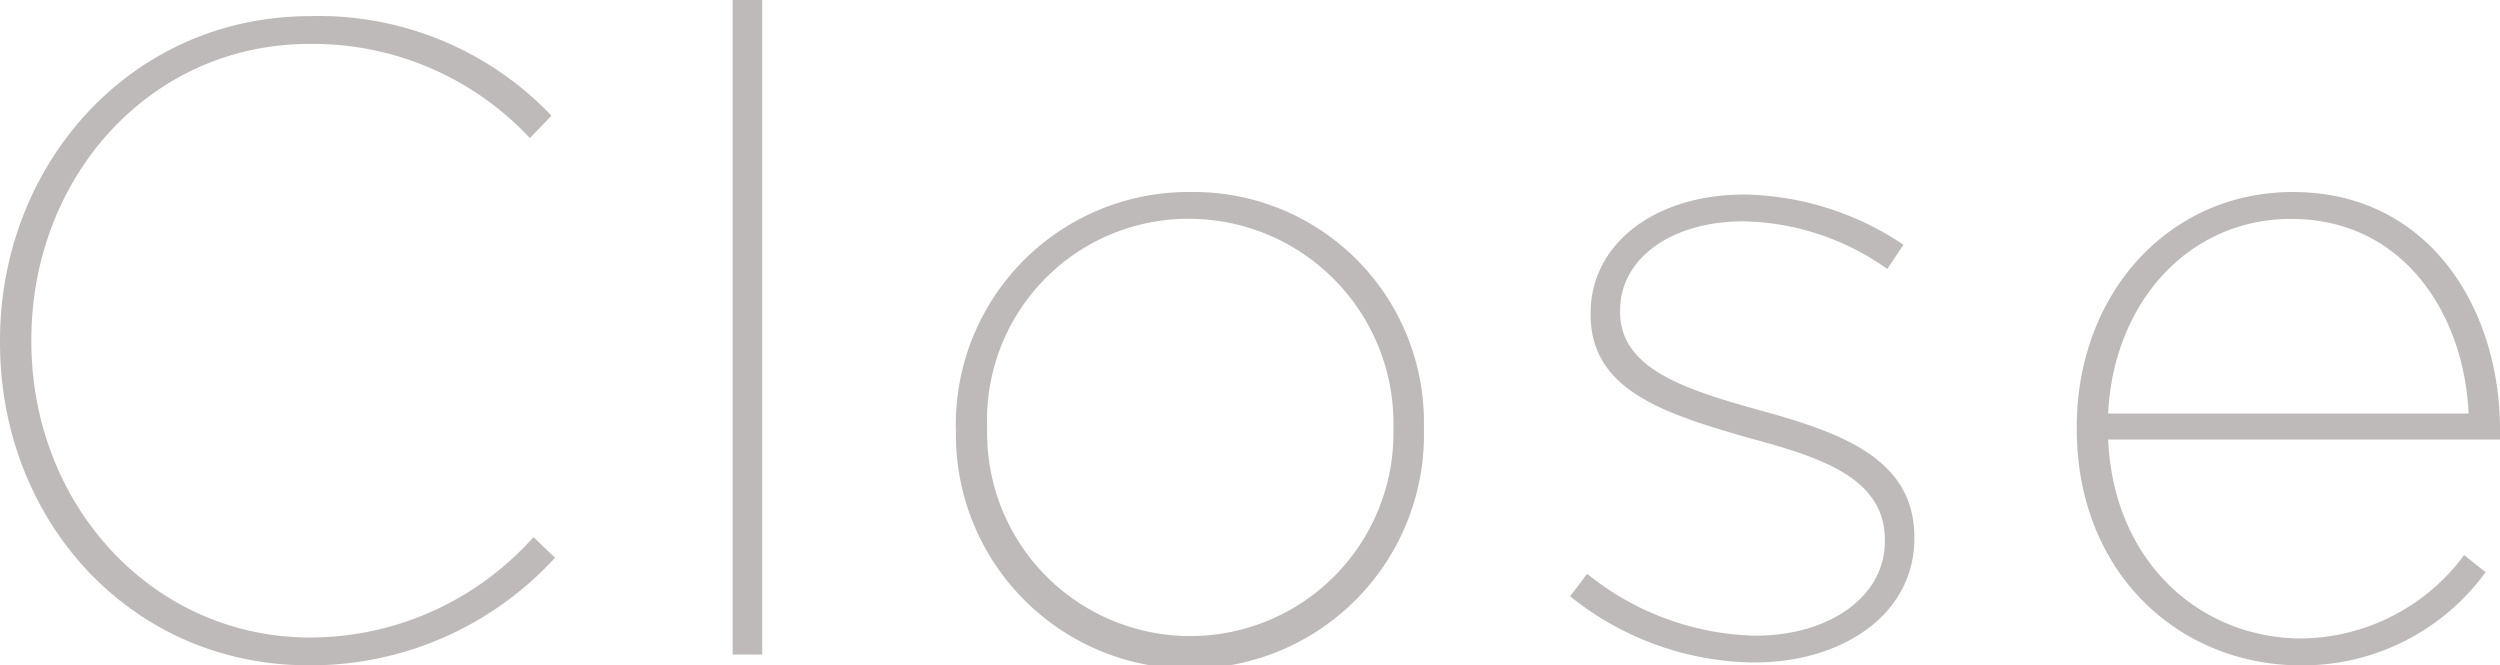
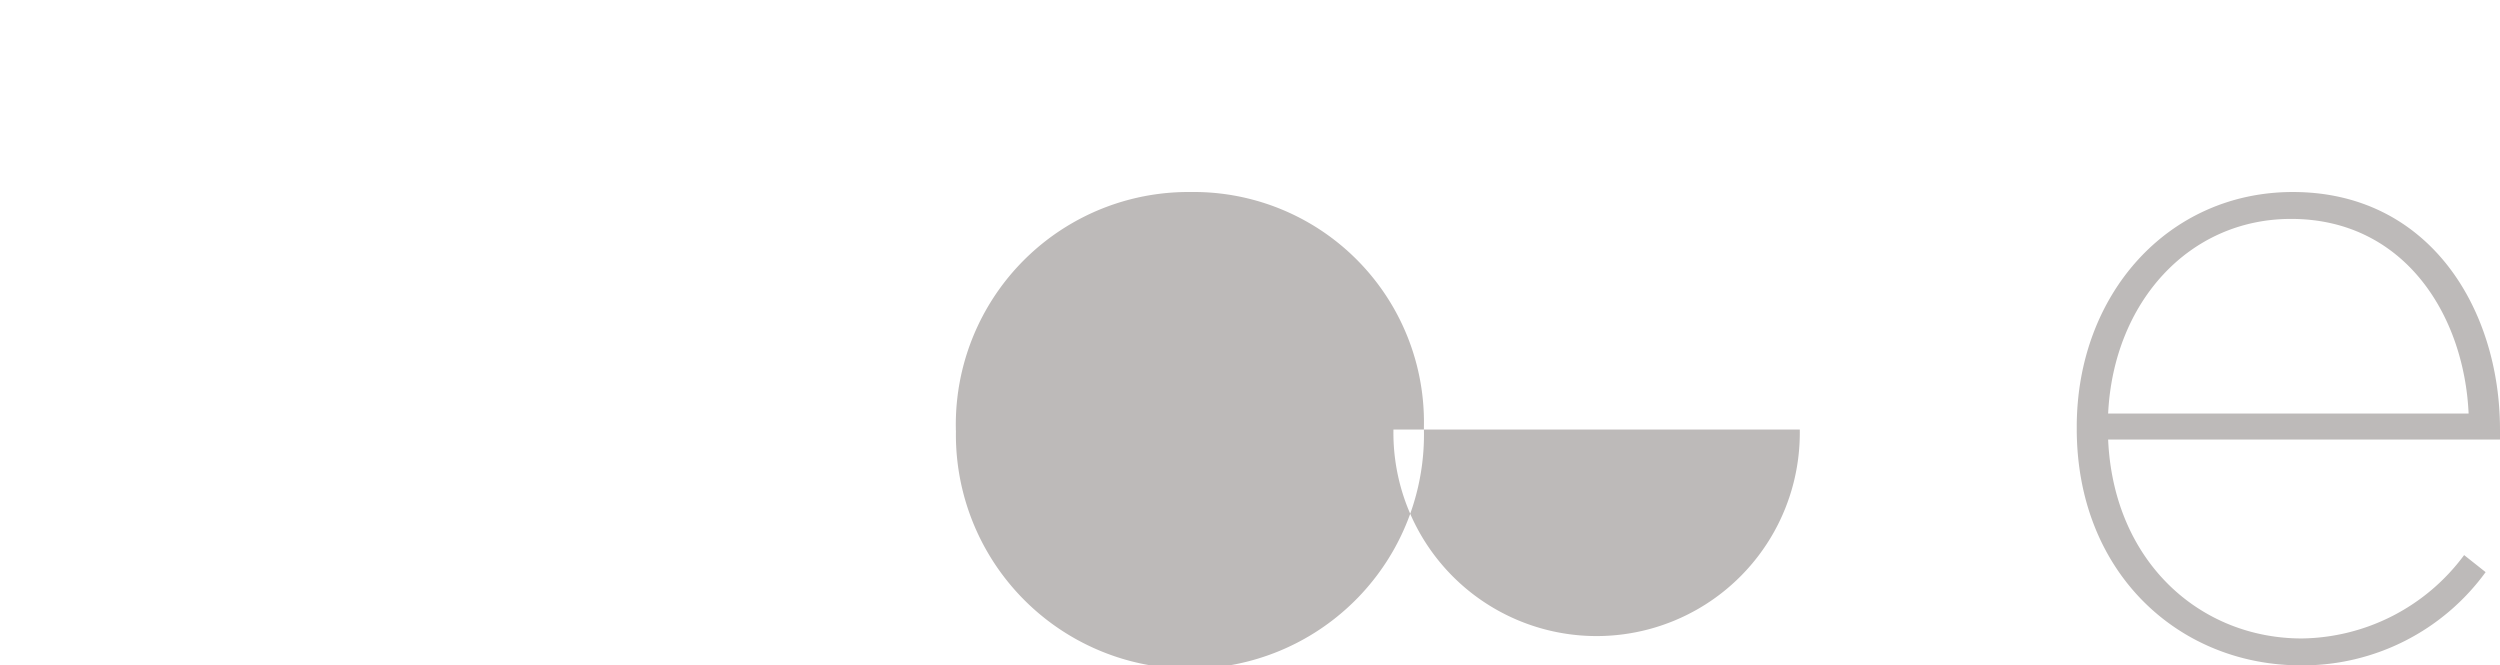
<svg xmlns="http://www.w3.org/2000/svg" width="89.214" height="23.742" viewBox="0 0 89.214 23.742">
  <defs>
    <style>.cls-1{opacity:0.3;}.cls-2{fill:#221713;}</style>
  </defs>
  <g id="レイヤー_2" data-name="レイヤー 2">
    <g id="レイヤー_1-2" data-name="レイヤー 1">
      <g class="cls-1">
-         <path class="cls-2" d="M0,12.223v-.064C0,5.855,4.671.576,11.071.576a11.451,11.451,0,0,1,8.608,3.552l-.769.8a10.589,10.589,0,0,0-7.871-3.36c-5.695,0-9.92,4.767-9.92,10.559v.064c0,5.792,4.288,10.559,9.952,10.559a10.686,10.686,0,0,0,7.967-3.583l.769.736a11.817,11.817,0,0,1-8.8,3.839C4.671,23.742,0,18.591,0,12.223Z" />
-         <path class="cls-2" d="M26.144,0H27.2V23.358H26.144Z" />
-         <path class="cls-2" d="M34.11,15.359V15.3a8.3,8.3,0,0,1,8.384-8.448,8.215,8.215,0,0,1,8.319,8.384V15.3a8.352,8.352,0,1,1-16.7.064Zm15.616-.032v-.064a7.308,7.308,0,0,0-7.3-7.456,7.189,7.189,0,0,0-7.2,7.456v.064a7.251,7.251,0,1,0,14.5,0Z" />
-         <path class="cls-2" d="M56.03,21.278l.609-.8a9.894,9.894,0,0,0,6.014,2.207c2.592,0,4.609-1.375,4.609-3.359v-.064c0-2.272-2.432-2.976-4.9-3.648-3.008-.864-5.6-1.7-5.6-4.384v-.064c0-2.4,2.207-4.224,5.5-4.224a10.472,10.472,0,0,1,5.664,1.792l-.577.864a9.147,9.147,0,0,0-5.119-1.7c-2.656,0-4.416,1.376-4.416,3.168v.064c0,2.016,2.272,2.752,4.9,3.488,2.943.8,5.6,1.728,5.6,4.544v.063c0,2.656-2.5,4.416-5.727,4.416A10.626,10.626,0,0,1,56.03,21.278Z" />
+         <path class="cls-2" d="M34.11,15.359V15.3a8.3,8.3,0,0,1,8.384-8.448,8.215,8.215,0,0,1,8.319,8.384V15.3a8.352,8.352,0,1,1-16.7.064Zm15.616-.032v-.064v.064a7.251,7.251,0,1,0,14.5,0Z" />
        <path class="cls-2" d="M74.11,15.3v-.064c0-4.736,3.264-8.384,7.712-8.384,4.864,0,7.392,4.16,7.392,8.48v.352H75.23c.193,4.383,3.3,7.1,6.912,7.1a7.32,7.32,0,0,0,5.792-2.975l.767.608a8.077,8.077,0,0,1-6.591,3.327C77.758,23.742,74.11,20.447,74.11,15.3Zm13.984-.544c-.16-3.52-2.3-6.944-6.336-6.944-3.648,0-6.335,2.976-6.528,6.944Z" />
      </g>
    </g>
  </g>
</svg>